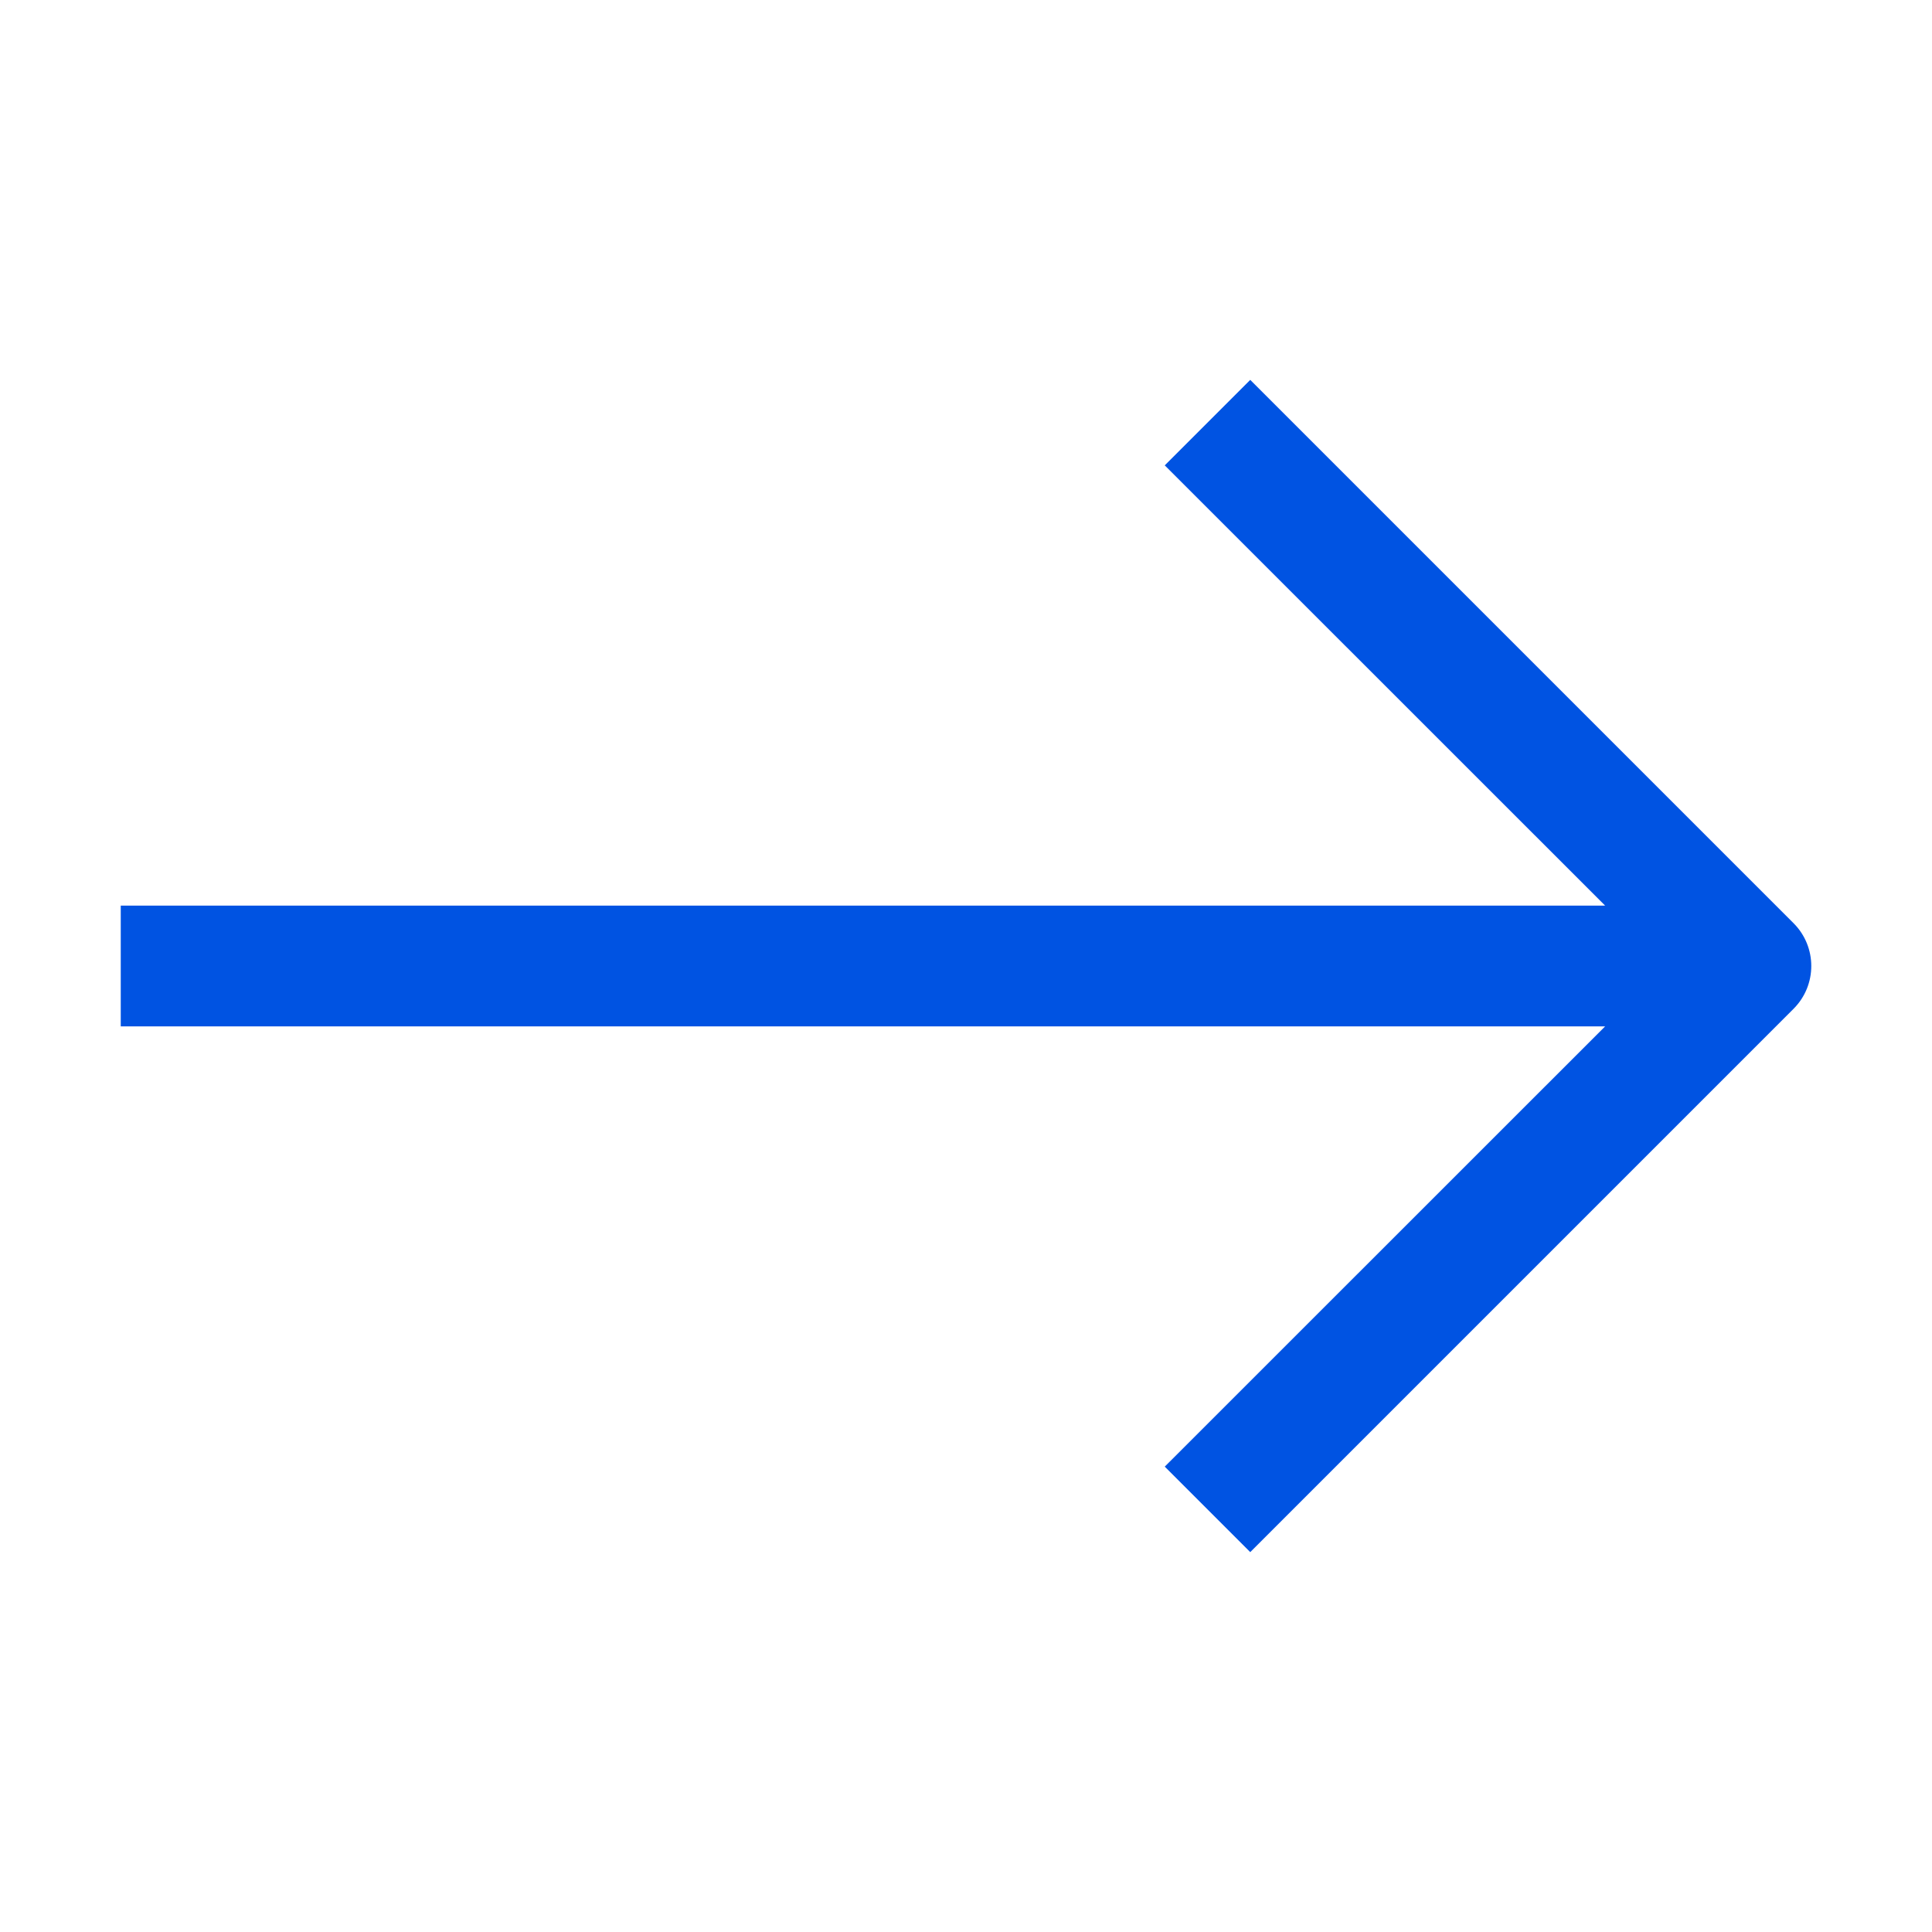
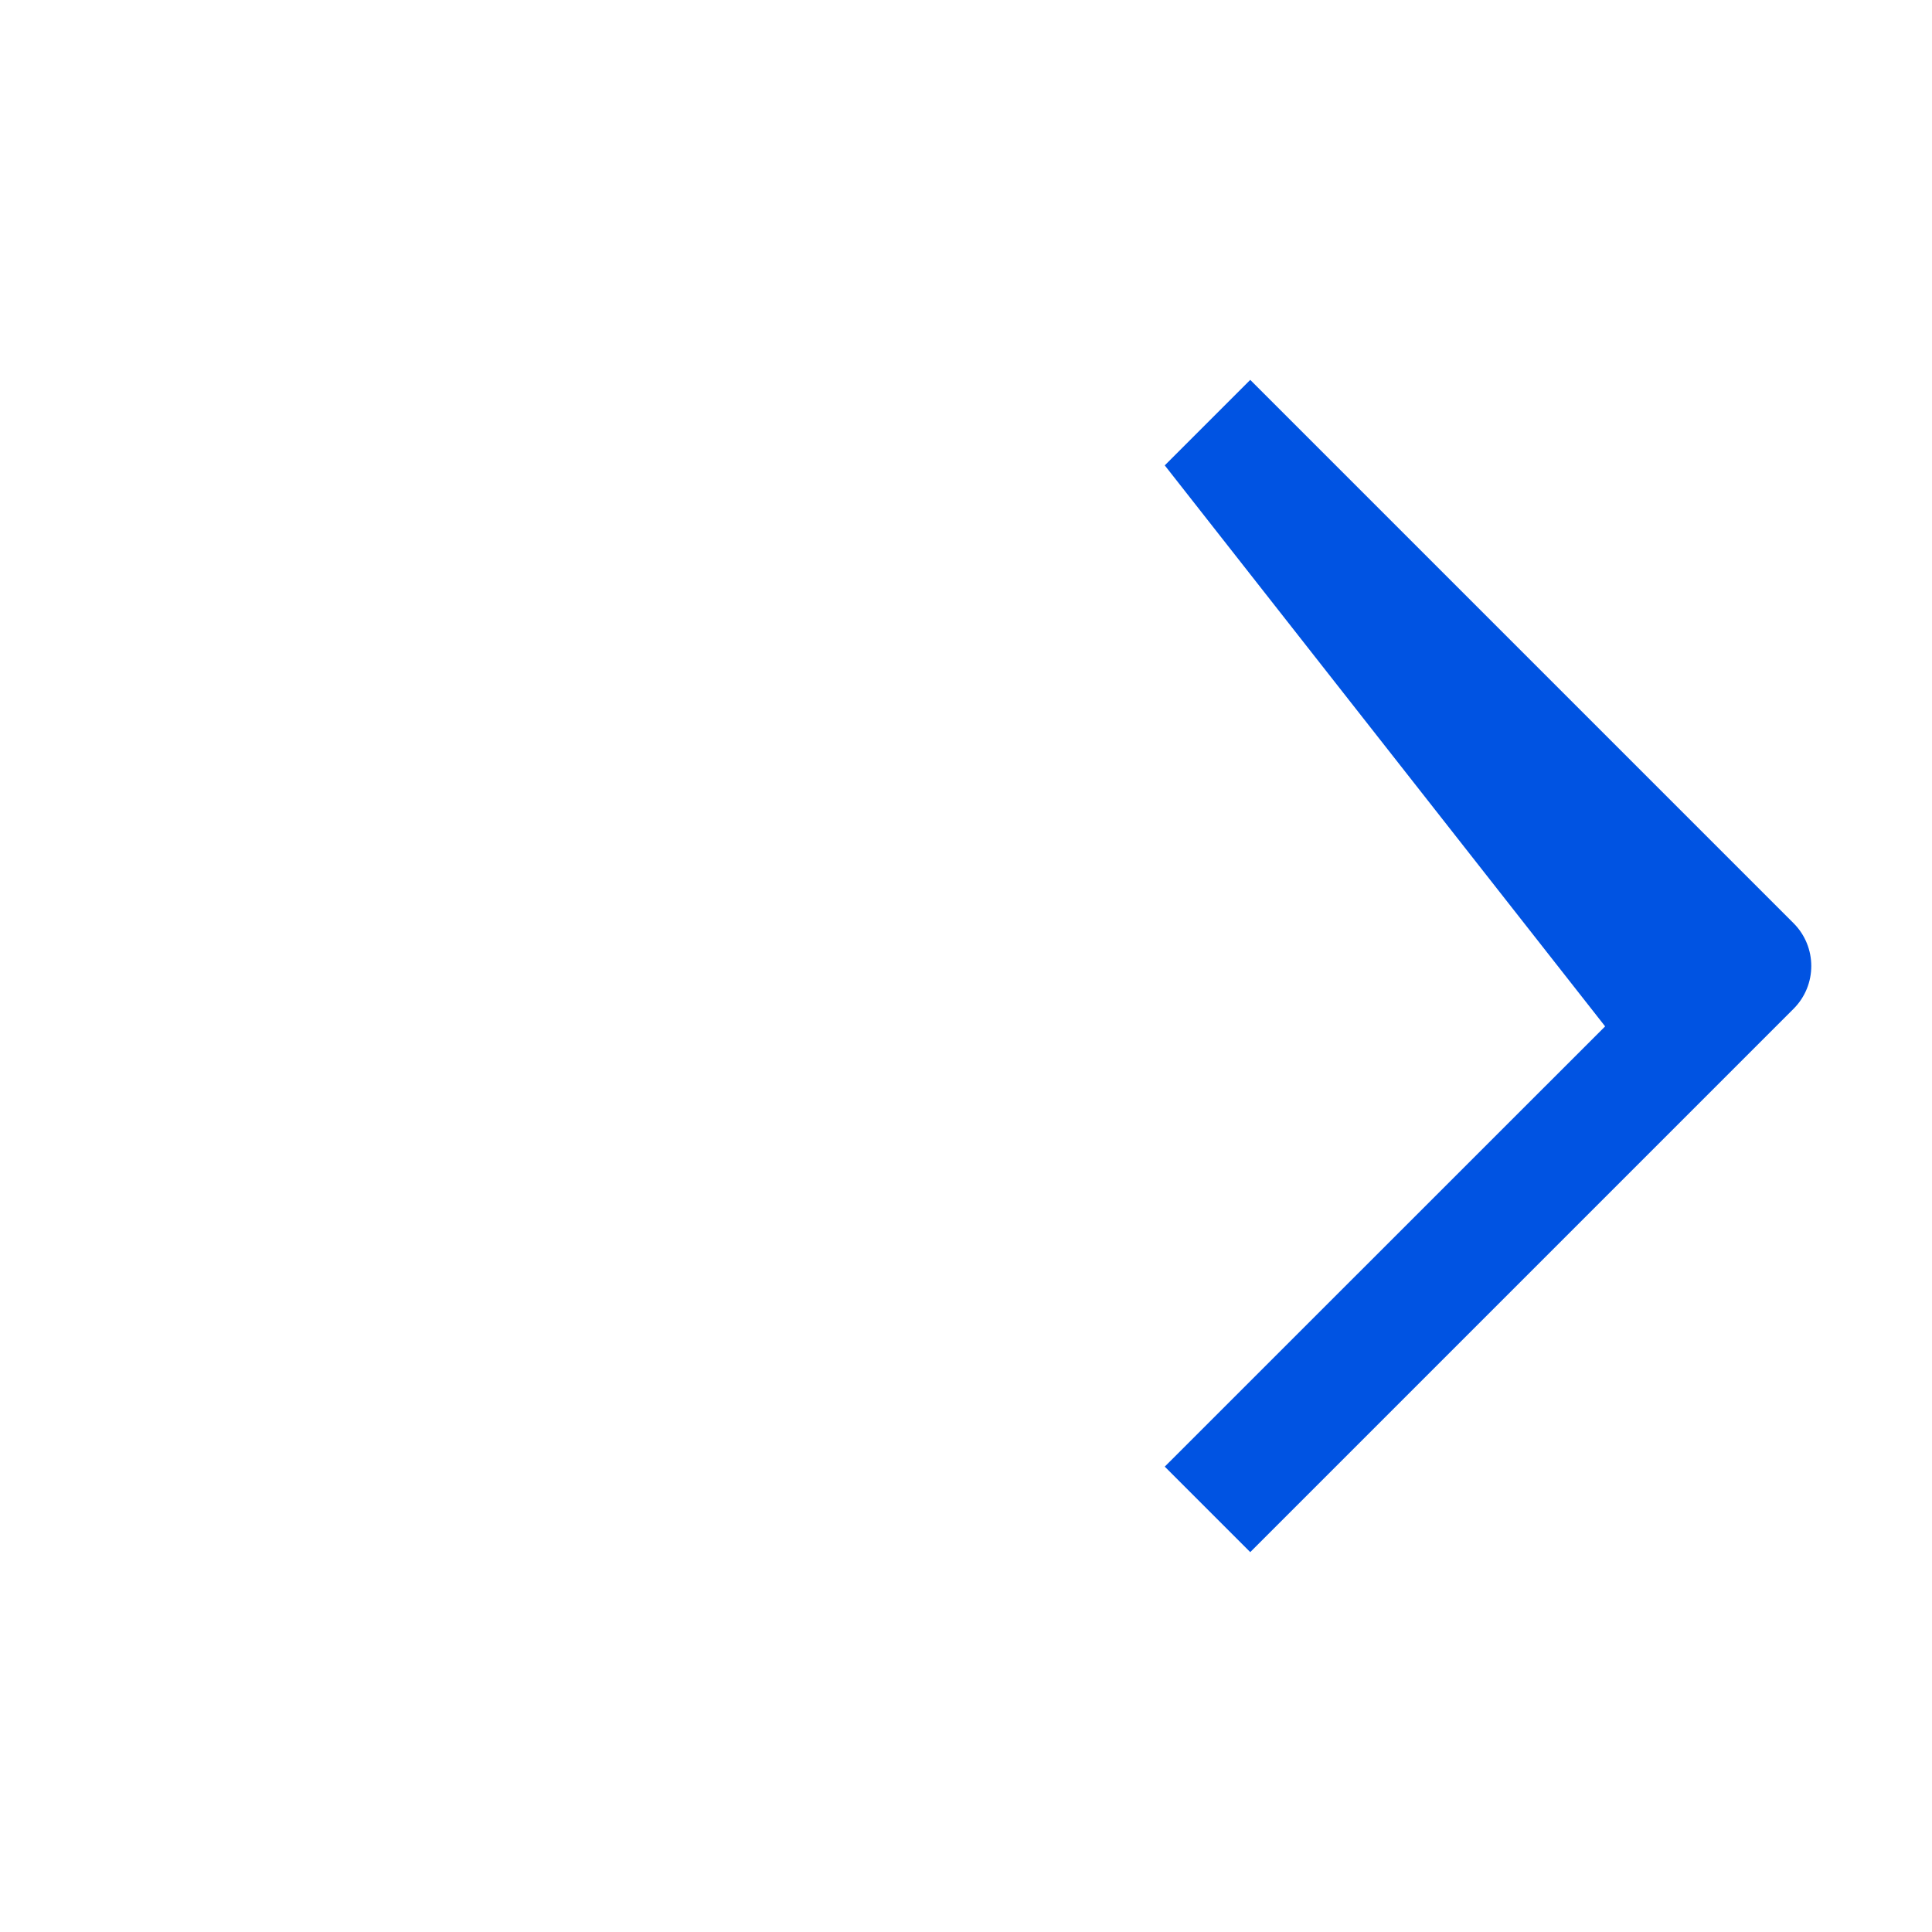
<svg xmlns="http://www.w3.org/2000/svg" width="16" height="16" viewBox="0 0 16 16" fill="none">
-   <path d="M14.854 7.646C15.049 7.842 15.049 8.158 14.854 8.354L10.354 12.854L9.646 12.146L13.293 8.5H1V7.5H13.293L9.646 3.854L10.354 3.146L14.854 7.646Z" fill="#0053E2" />
+   <path d="M14.854 7.646C15.049 7.842 15.049 8.158 14.854 8.354L10.354 12.854L9.646 12.146L13.293 8.5H1H13.293L9.646 3.854L10.354 3.146L14.854 7.646Z" fill="#0053E2" />
</svg>